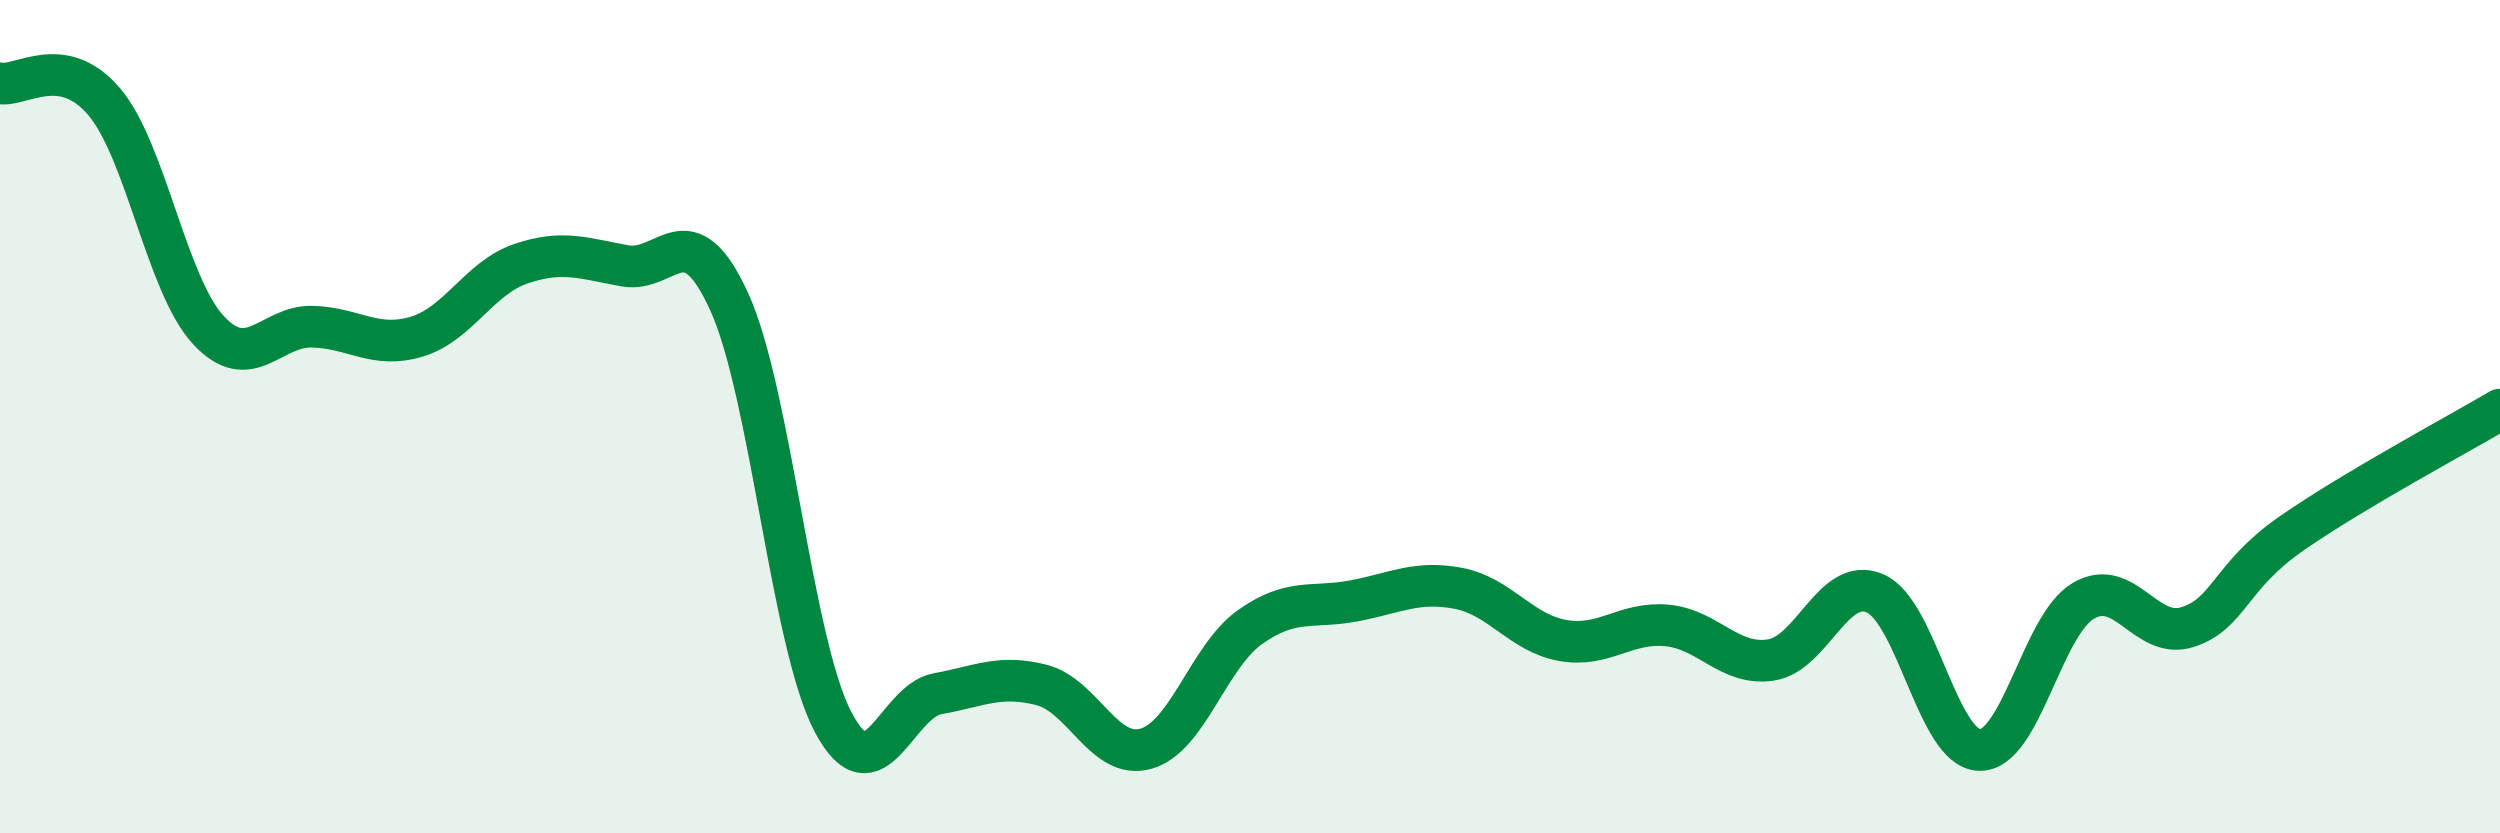
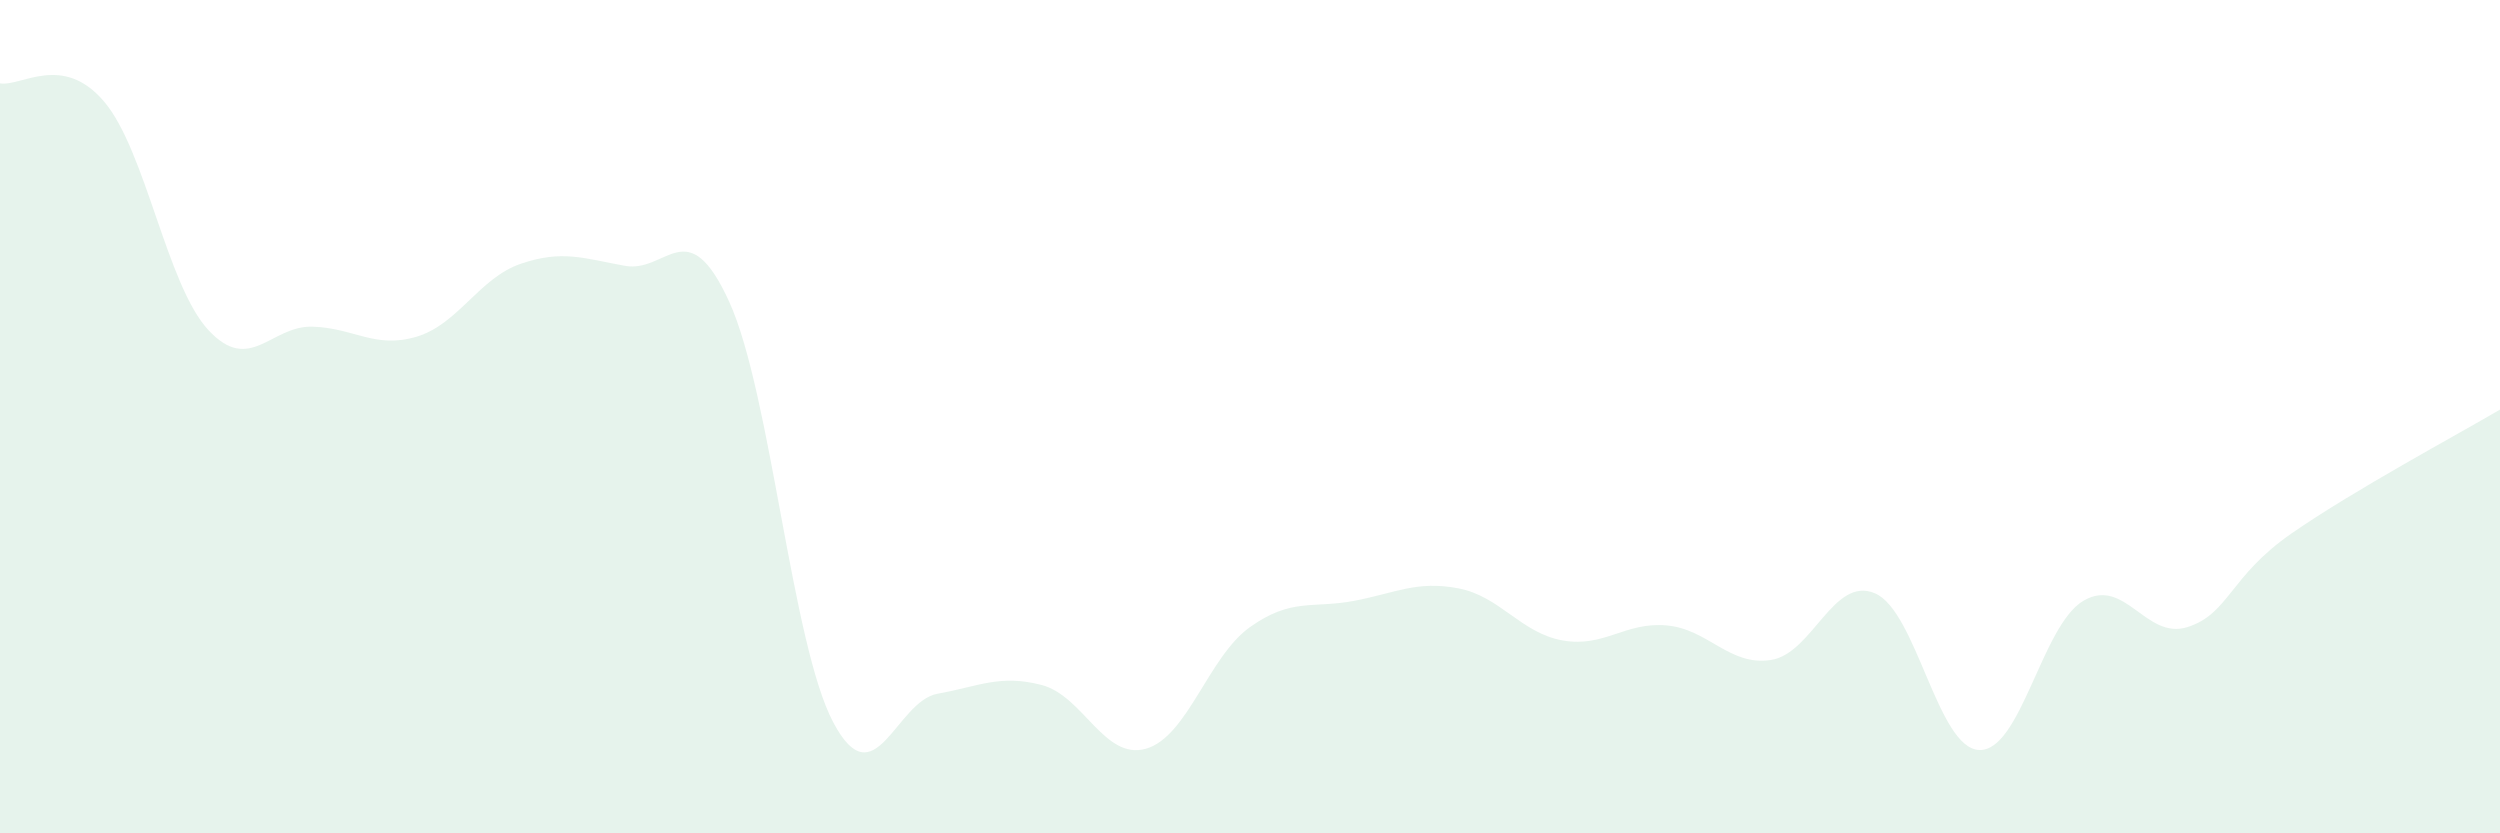
<svg xmlns="http://www.w3.org/2000/svg" width="60" height="20" viewBox="0 0 60 20">
  <path d="M 0,2 C 0.5,2.09 1.5,1.26 2.5,2.44 C 3.5,3.62 4,6.84 5,7.92 C 6,9 6.5,7.81 7.5,7.84 C 8.5,7.87 9,8.38 10,8.08 C 11,7.78 11.5,6.67 12.5,6.33 C 13.5,5.99 14,6.2 15,6.38 C 16,6.56 16.5,5.05 17.5,7.24 C 18.5,9.43 19,15.46 20,17.34 C 21,19.22 21.5,16.83 22.5,16.65 C 23.5,16.47 24,16.18 25,16.44 C 26,16.7 26.5,18.25 27.5,17.97 C 28.5,17.69 29,15.76 30,15.05 C 31,14.34 31.5,14.61 32.5,14.42 C 33.5,14.23 34,13.93 35,14.12 C 36,14.31 36.5,15.19 37.5,15.37 C 38.5,15.55 39,14.92 40,15.01 C 41,15.1 41.5,15.99 42.5,15.84 C 43.5,15.69 44,13.81 45,14.24 C 46,14.67 46.5,17.96 47.5,18 C 48.5,18.04 49,15.01 50,14.42 C 51,13.83 51.5,15.37 52.5,15.05 C 53.5,14.73 53.5,13.84 55,12.8 C 56.5,11.76 59,10.42 60,9.83L60 20L0 20Z" fill="#008740" opacity="0.1" stroke-linecap="round" stroke-linejoin="round" />
-   <path d="M 0,2 C 0.5,2.09 1.5,1.26 2.5,2.44 C 3.5,3.62 4,6.84 5,7.92 C 6,9 6.5,7.81 7.5,7.84 C 8.5,7.87 9,8.38 10,8.08 C 11,7.78 11.5,6.67 12.5,6.33 C 13.5,5.99 14,6.2 15,6.38 C 16,6.56 16.5,5.05 17.5,7.24 C 18.5,9.43 19,15.46 20,17.34 C 21,19.22 21.5,16.83 22.5,16.65 C 23.5,16.47 24,16.18 25,16.44 C 26,16.7 26.5,18.25 27.5,17.97 C 28.5,17.69 29,15.76 30,15.05 C 31,14.34 31.5,14.61 32.5,14.42 C 33.5,14.23 34,13.93 35,14.12 C 36,14.31 36.5,15.19 37.5,15.37 C 38.5,15.55 39,14.92 40,15.01 C 41,15.1 41.5,15.99 42.5,15.84 C 43.5,15.69 44,13.81 45,14.24 C 46,14.67 46.5,17.96 47.5,18 C 48.5,18.04 49,15.01 50,14.42 C 51,13.83 51.5,15.37 52.5,15.05 C 53.5,14.73 53.5,13.84 55,12.8 C 56.5,11.76 59,10.42 60,9.83" stroke="#008740" stroke-width="1" fill="none" stroke-linecap="round" stroke-linejoin="round" />
</svg>